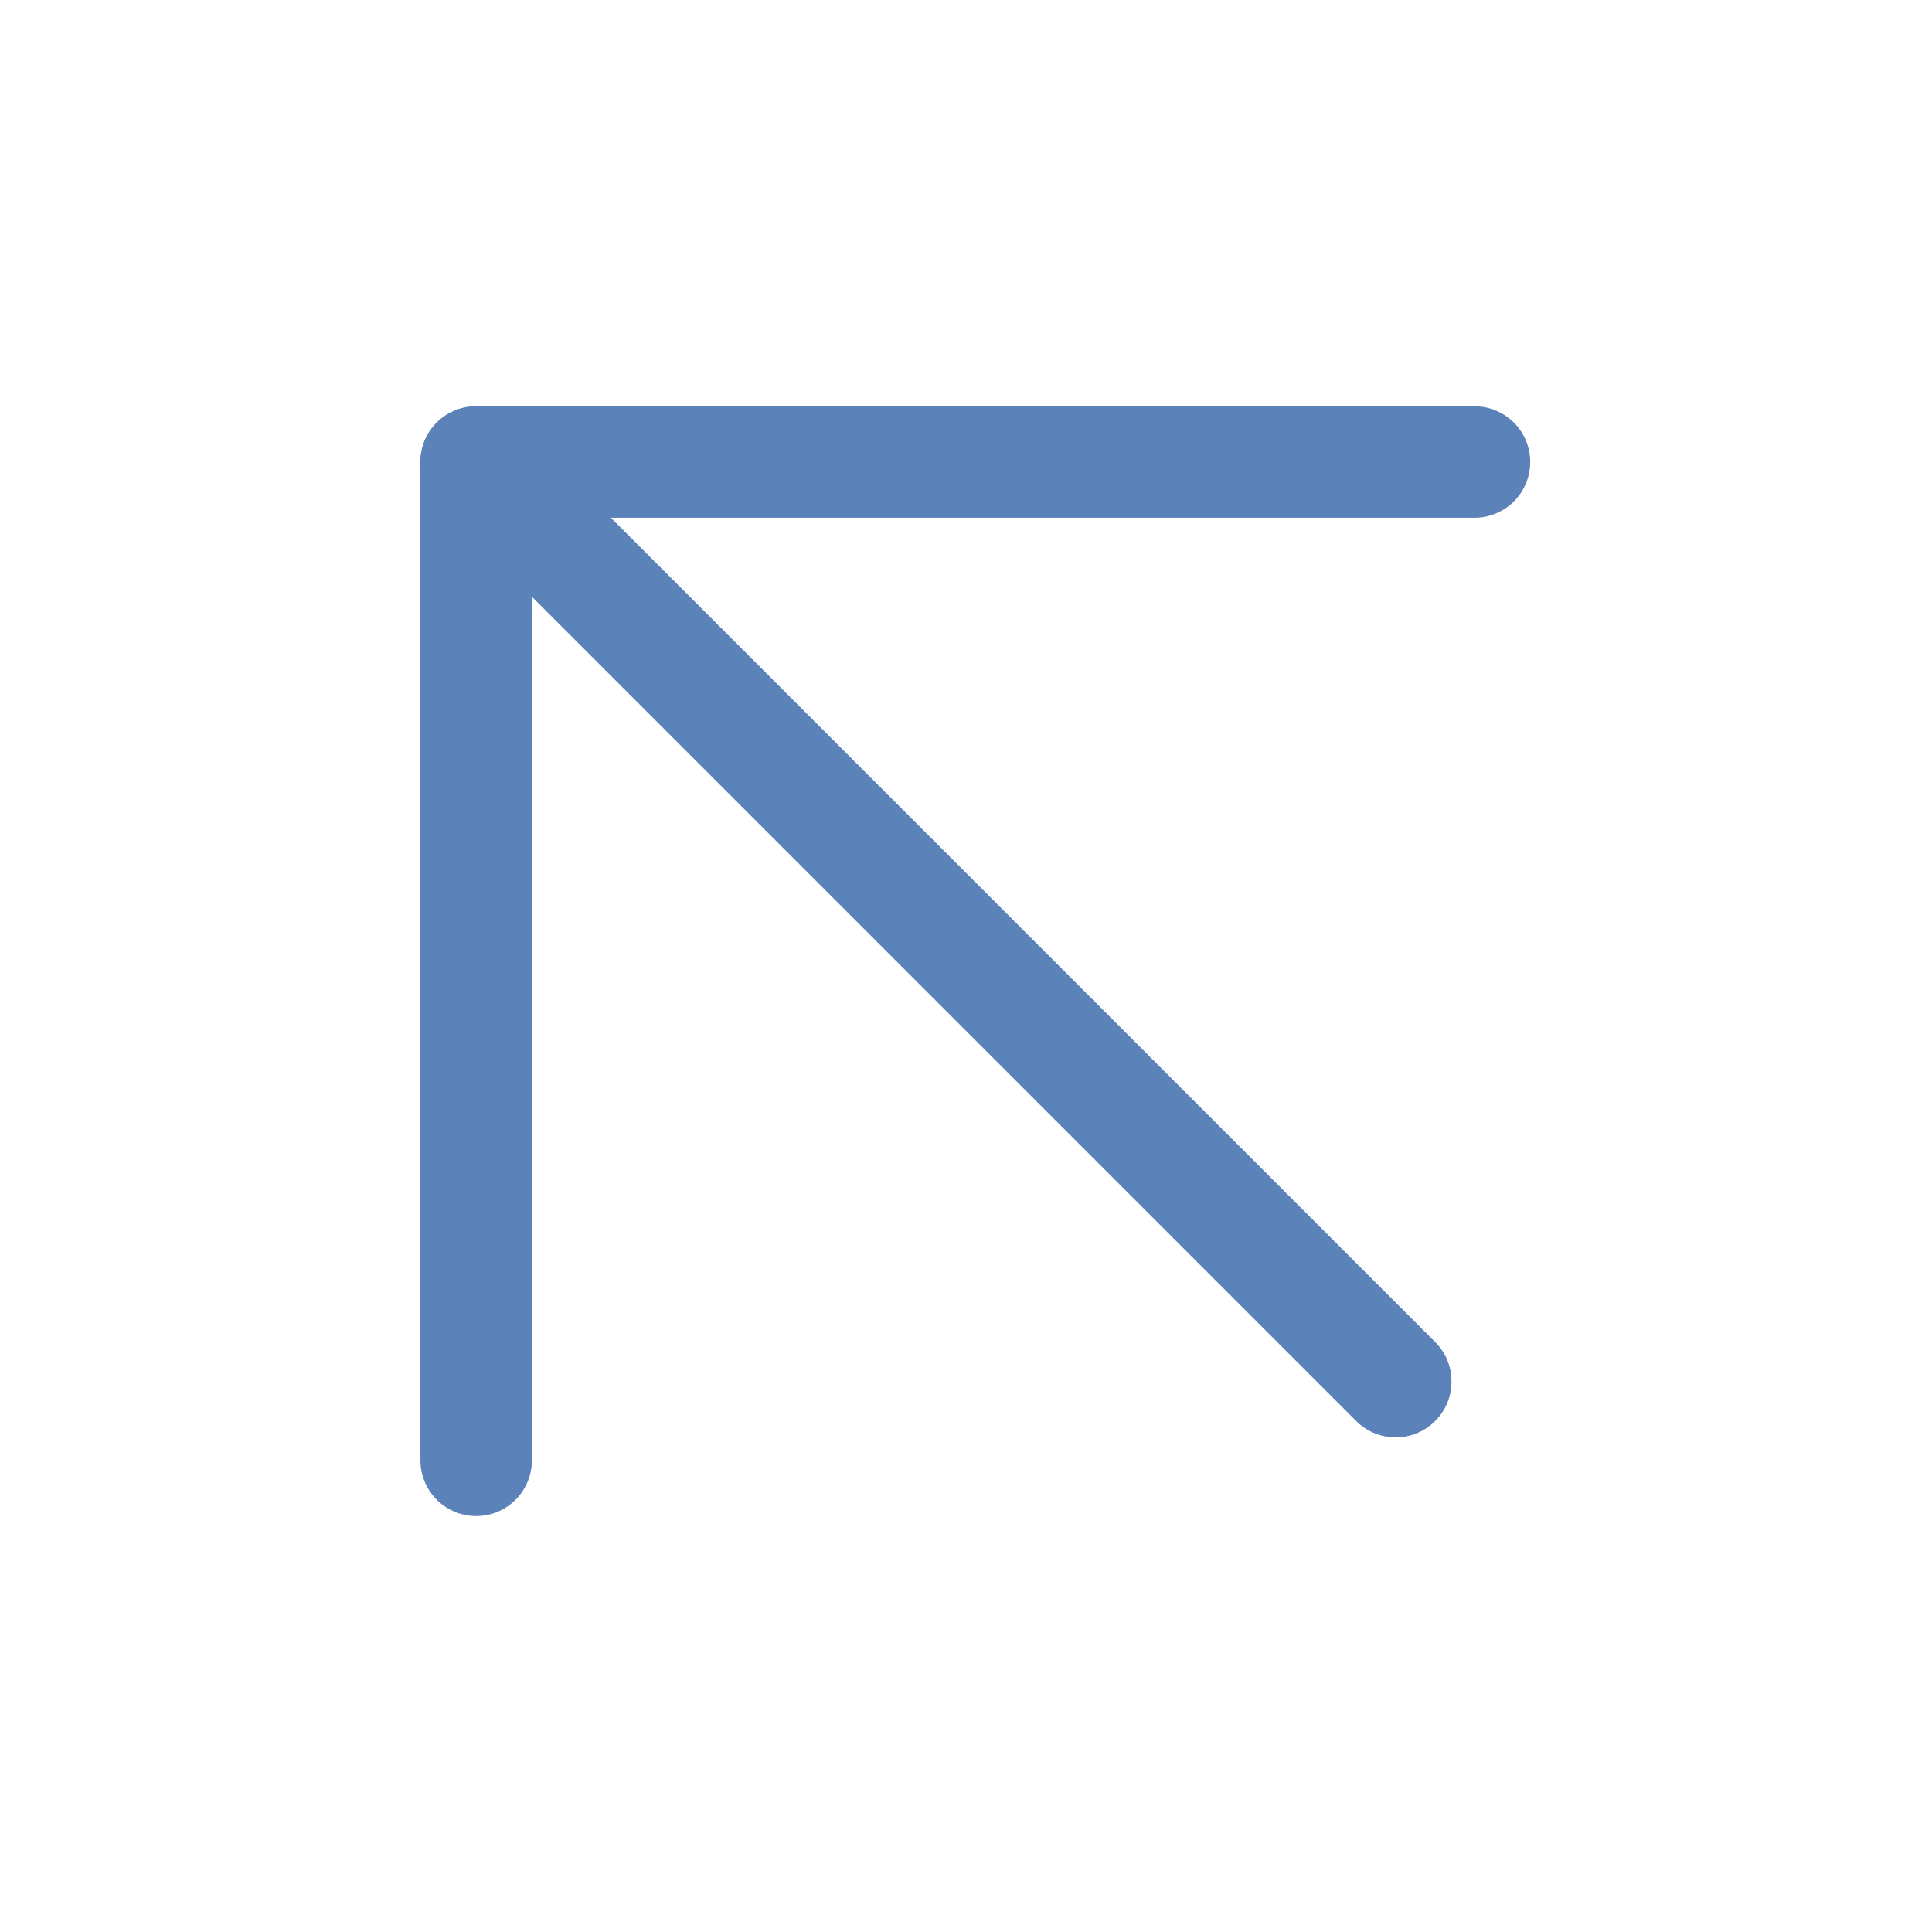
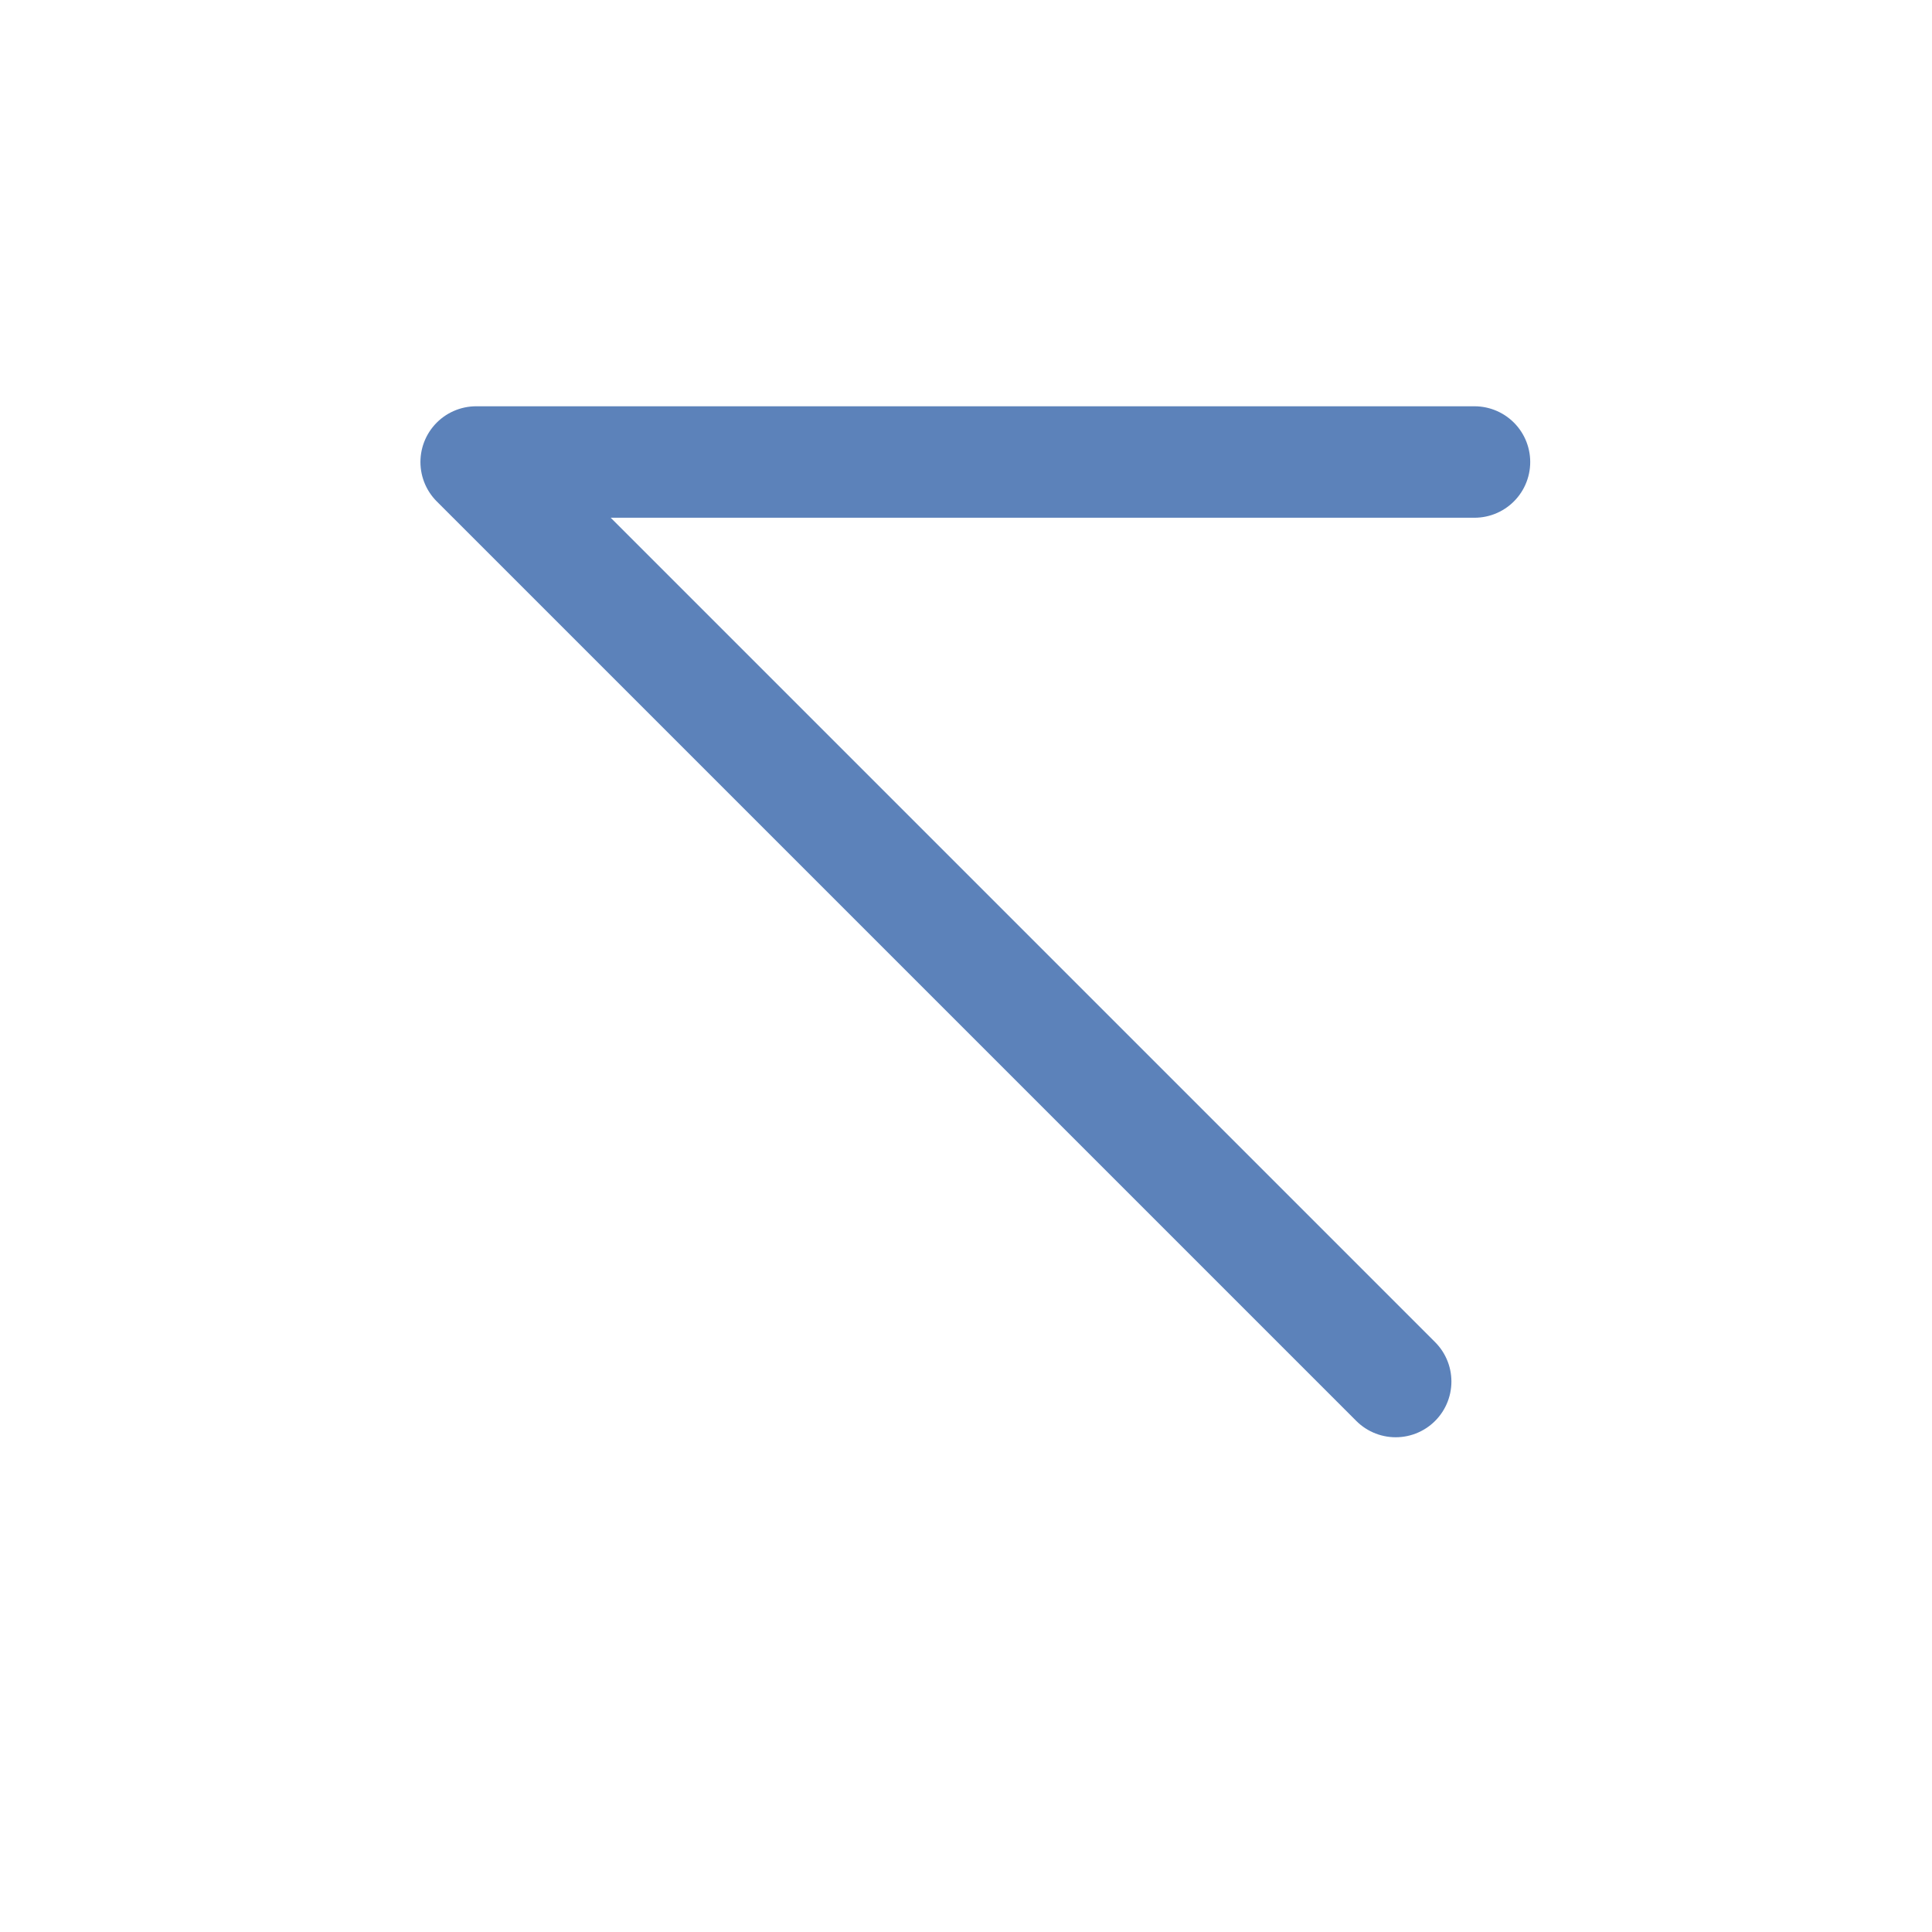
<svg xmlns="http://www.w3.org/2000/svg" width="52px" height="52px" viewBox="0 0 52 52" version="1.1">
  <title>arrow-up-left</title>
  <g id="Page-1" stroke="none" stroke-width="1" fill="none" fill-rule="evenodd">
    <g id="arrow-up-left">
      <rect id="Rectangle" x="0" y="0" width="52" height="52" />
      <g id="arrow" transform="translate(26, 26) scale(-1, 1) translate(-26, -26) translate(12, 12)" stroke="#5C82BA" stroke-linecap="round" stroke-linejoin="round" stroke-width="3">
        <polyline id="Path" points="2.435 25.184 27.184 0.435 0.314 0.435" />
-         <polyline id="Path" points="2.435 25.184 27.184 0.435 27.184 27.305" />
      </g>
    </g>
  </g>
</svg>